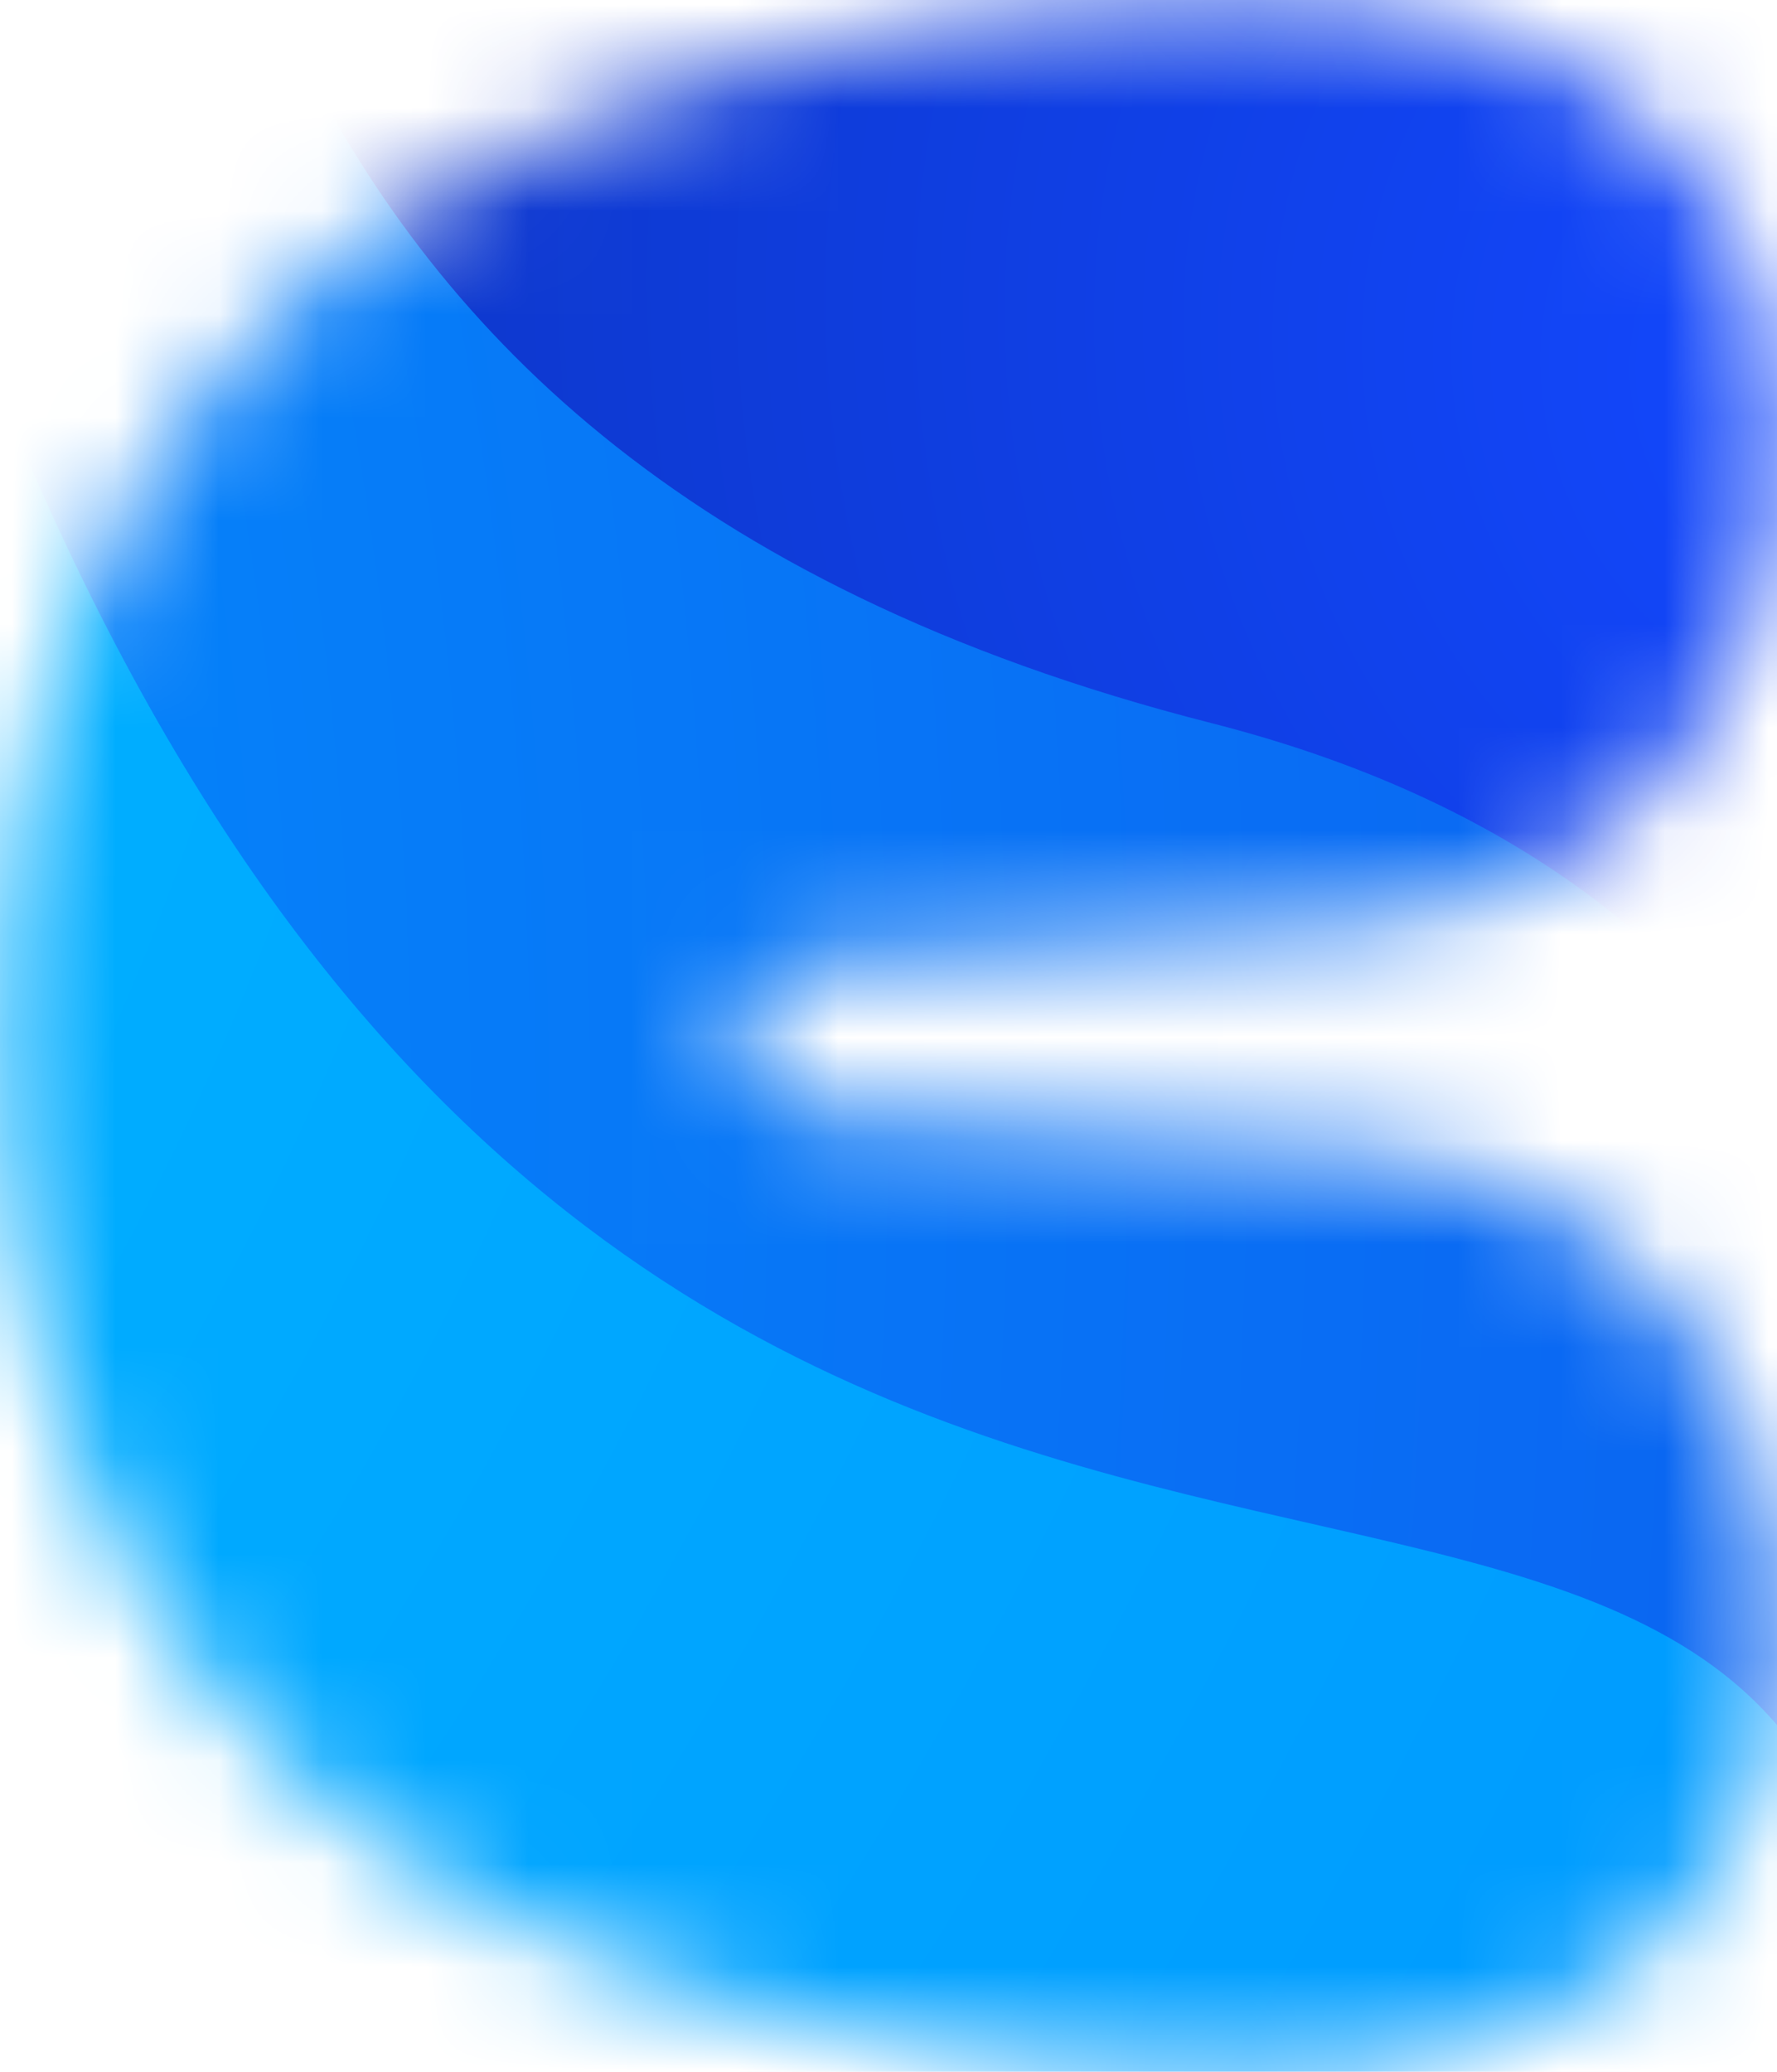
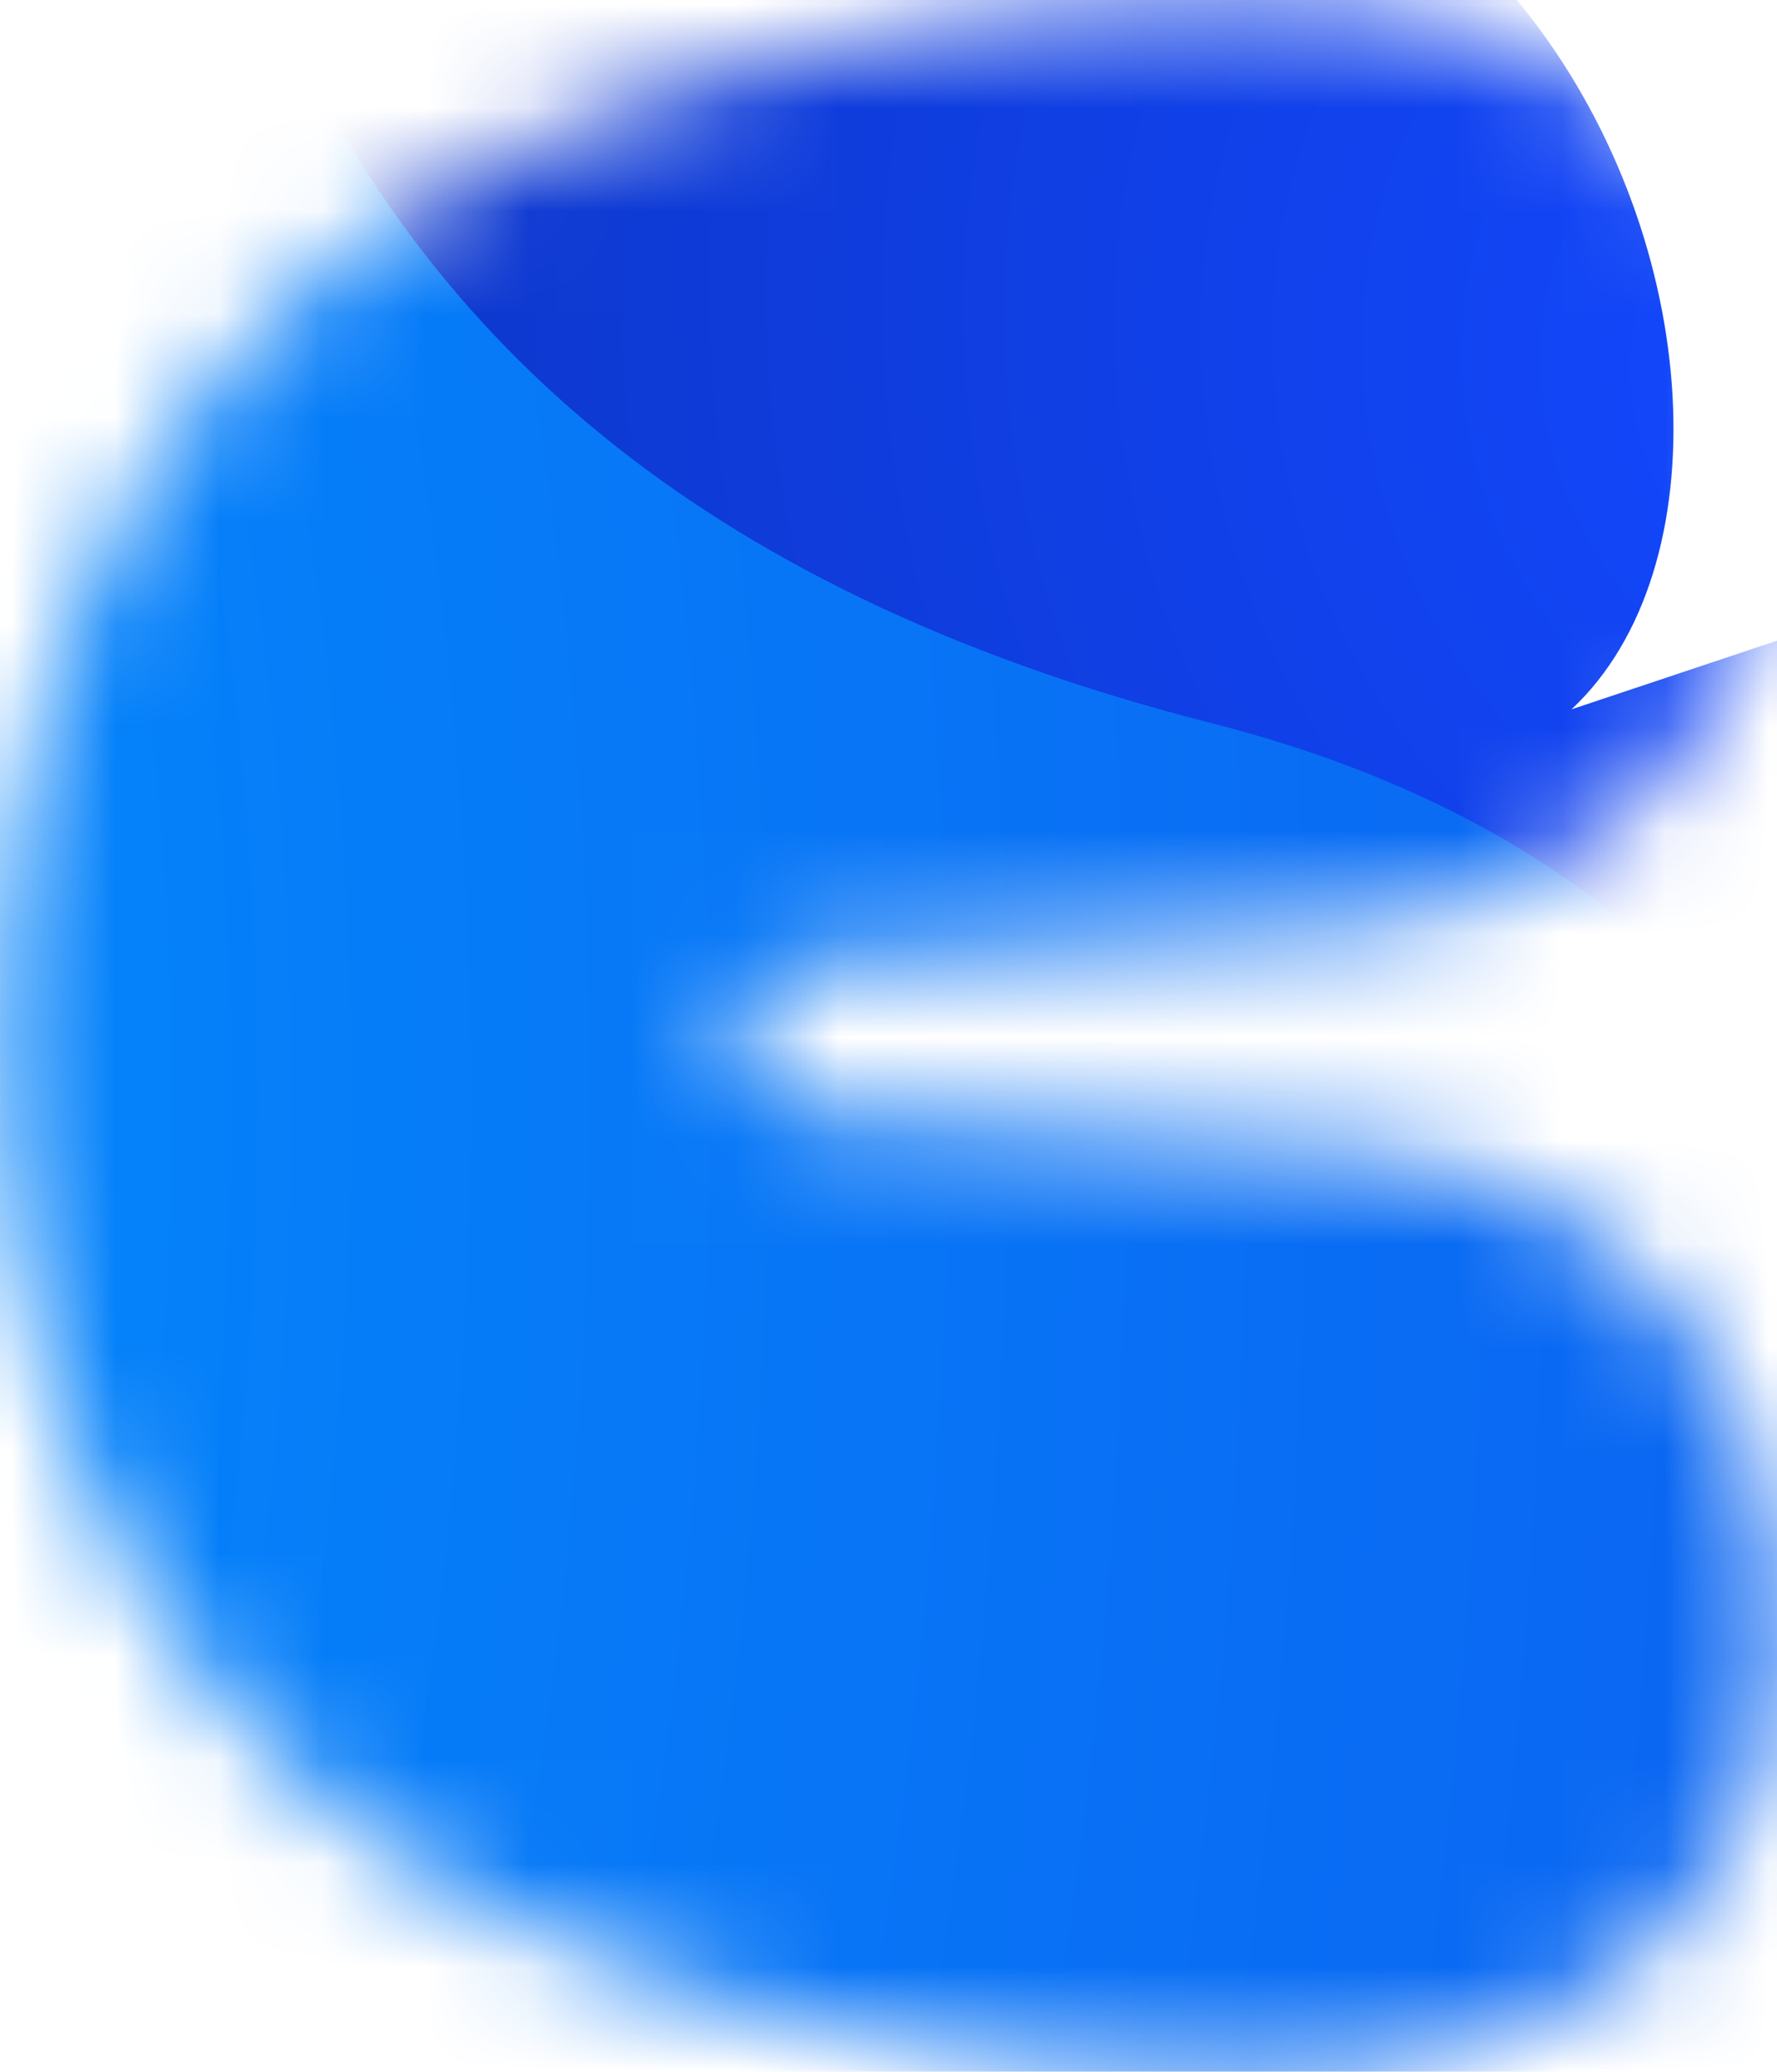
<svg xmlns="http://www.w3.org/2000/svg" width="11.48" height="13.384" viewBox="-0.5 -0.5 11.48 13.384">
  <style>
		.E{color-interpolation-filters:sRGB}.F{flood-opacity:0}
	</style>
  <defs>
    <mask id="A" maskUnits="userSpaceOnUse" x="15" y="14" width="18" height="21" mask-type="alpha">
      <path d="M23.214 25.217c-.364-.022-.649-.353-.65-.716a.72.72 0 0 1 .65-.716l5.089-.359c2.885-.197 4.305-2.423 4.305-4.662 0-2.815-2.152-4.301-5.105-4.301-3.505 0-7.068 1.002-9.004 2.688-2.141 1.865-3.11 4.473-3.11 7.352s.97 5.483 3.111 7.348c1.935 1.686 5.498 2.688 9.004 2.688 2.952 0 5.105-1.486 5.105-4.301 0-2.239-1.42-4.465-4.305-4.662l-5.089-.359z" fill="#000" />
    </mask>
    <filter id="B" x="14.29" y="4.044" width="39.67" height="37.337" filterUnits="userSpaceOnUse" class="E">
      <feFlood result="C" class="F" />
      <feColorMatrix in="SourceAlpha" values="0 0 0 0 0 0 0 0 0 0 0 0 0 0 0 0 0 0 127 0" result="D" />
      <feOffset dx="0.716" dy="0.143" />
      <feGaussianBlur stdDeviation="1.073" />
      <feComposite in2="D" operator="out" />
      <feColorMatrix values="0 0 0 0 0 0 0 0 0 0 0 0 0 0 0 0 0 0 0.4 0" />
      <feBlend in2="C" />
      <feBlend in="SourceGraphic" />
    </filter>
    <filter id="C" x="7.823" y="5.081" width="28.436" height="40.19" filterUnits="userSpaceOnUse" class="E">
      <feFlood result="C" class="F" />
      <feColorMatrix in="SourceAlpha" values="0 0 0 0 0 0 0 0 0 0 0 0 0 0 0 0 0 0 127 0" result="D" />
      <feOffset dx="0.716" dy="0.143" />
      <feGaussianBlur stdDeviation="1.073" />
      <feComposite in2="D" operator="out" />
      <feColorMatrix values="0 0 0 0 0 0 0 0 0 0 0 0 0 0 0 0 0 0 0.4 0" />
      <feBlend in2="C" />
      <feBlend in="SourceGraphic" />
    </filter>
    <filter id="D" x="-3.896" y="11.29" width="39.668" height="37.945" filterUnits="userSpaceOnUse" class="E">
      <feFlood result="C" class="F" />
      <feColorMatrix in="SourceAlpha" values="0 0 0 0 0 0 0 0 0 0 0 0 0 0 0 0 0 0 127 0" result="D" />
      <feOffset dx="0.716" dy="0.143" />
      <feGaussianBlur stdDeviation="1.073" />
      <feComposite in2="D" operator="out" />
      <feColorMatrix values="0 0 0 0 0 0 0 0 0 0 0 0 0 0 0 0 0 0 0.4 0" />
      <feBlend in2="C" />
      <feBlend in="SourceGraphic" />
    </filter>
    <radialGradient id="E" cx="0" cy="0" r="1" gradientUnits="userSpaceOnUse" gradientTransform="matrix(6.583,34.174,-31.647,6.096,32.844,17.581)">
      <stop stop-color="#1348ff" />
      <stop offset="1" stop-color="#06238d" />
    </radialGradient>
    <radialGradient id="F" cx="0" cy="0" r="1" gradientUnits="userSpaceOnUse" gradientTransform="matrix(45.804,0.276,-0.489,81.289,4.182,24.875)">
      <stop stop-color="#0195ff" />
      <stop offset="1" stop-color="#1147e9" />
    </radialGradient>
    <radialGradient id="G" cx="0" cy="0" r="1" gradientUnits="userSpaceOnUse" gradientTransform="matrix(35.74,31.66,-44.03,49.704,0.449,21.501)">
      <stop stop-color="#0bf" />
      <stop offset="1" stop-color="#008bff" />
    </radialGradient>
  </defs>
  <g mask="url(#A)" transform="matrix(.667 0 0 .667 -10.759 -10.142)" fill="none">
    <g filter="url(#B)">
-       <path d="M50.437 14.32c-2.902 2.713-7.184 3.749-7.698 16.026s-15.312 8.477-18.452 7.084c-5.554-2.463-13.61-18.71-4.328-23.798S34.956 4.306 40.51 6.769s12.829 4.838 9.927 7.551z" fill="url(#E)" />
+       <path d="M50.437 14.32c-2.902 2.713-7.184 3.749-7.698 16.026s-15.312 8.477-18.452 7.084c-5.554-2.463-13.61-18.71-4.328-23.798s12.829 4.838 9.927 7.551z" fill="url(#E)" />
    </g>
    <g filter="url(#C)">
      <path d="M15.115 7.985c1.795 2.966.892 10.684 11.281 13.331s6.629 14.581 4.875 17.012c-3.102 4.299-16.241 8.154-18.915-.685s-4.612-19.074-1.51-23.372 2.475-9.251 4.269-6.285z" fill="url(#F)" />
    </g>
    <g filter="url(#D)">
-       <path d="M32.9 34.173c.279 6.771-4.984 12.486-11.755 12.765S-2.181 38.69-2.46 31.919 8.406 3.373 14.85 18.573s17.689 6.838 18.05 15.6z" fill="url(#G)" />
-     </g>
+       </g>
  </g>
</svg>